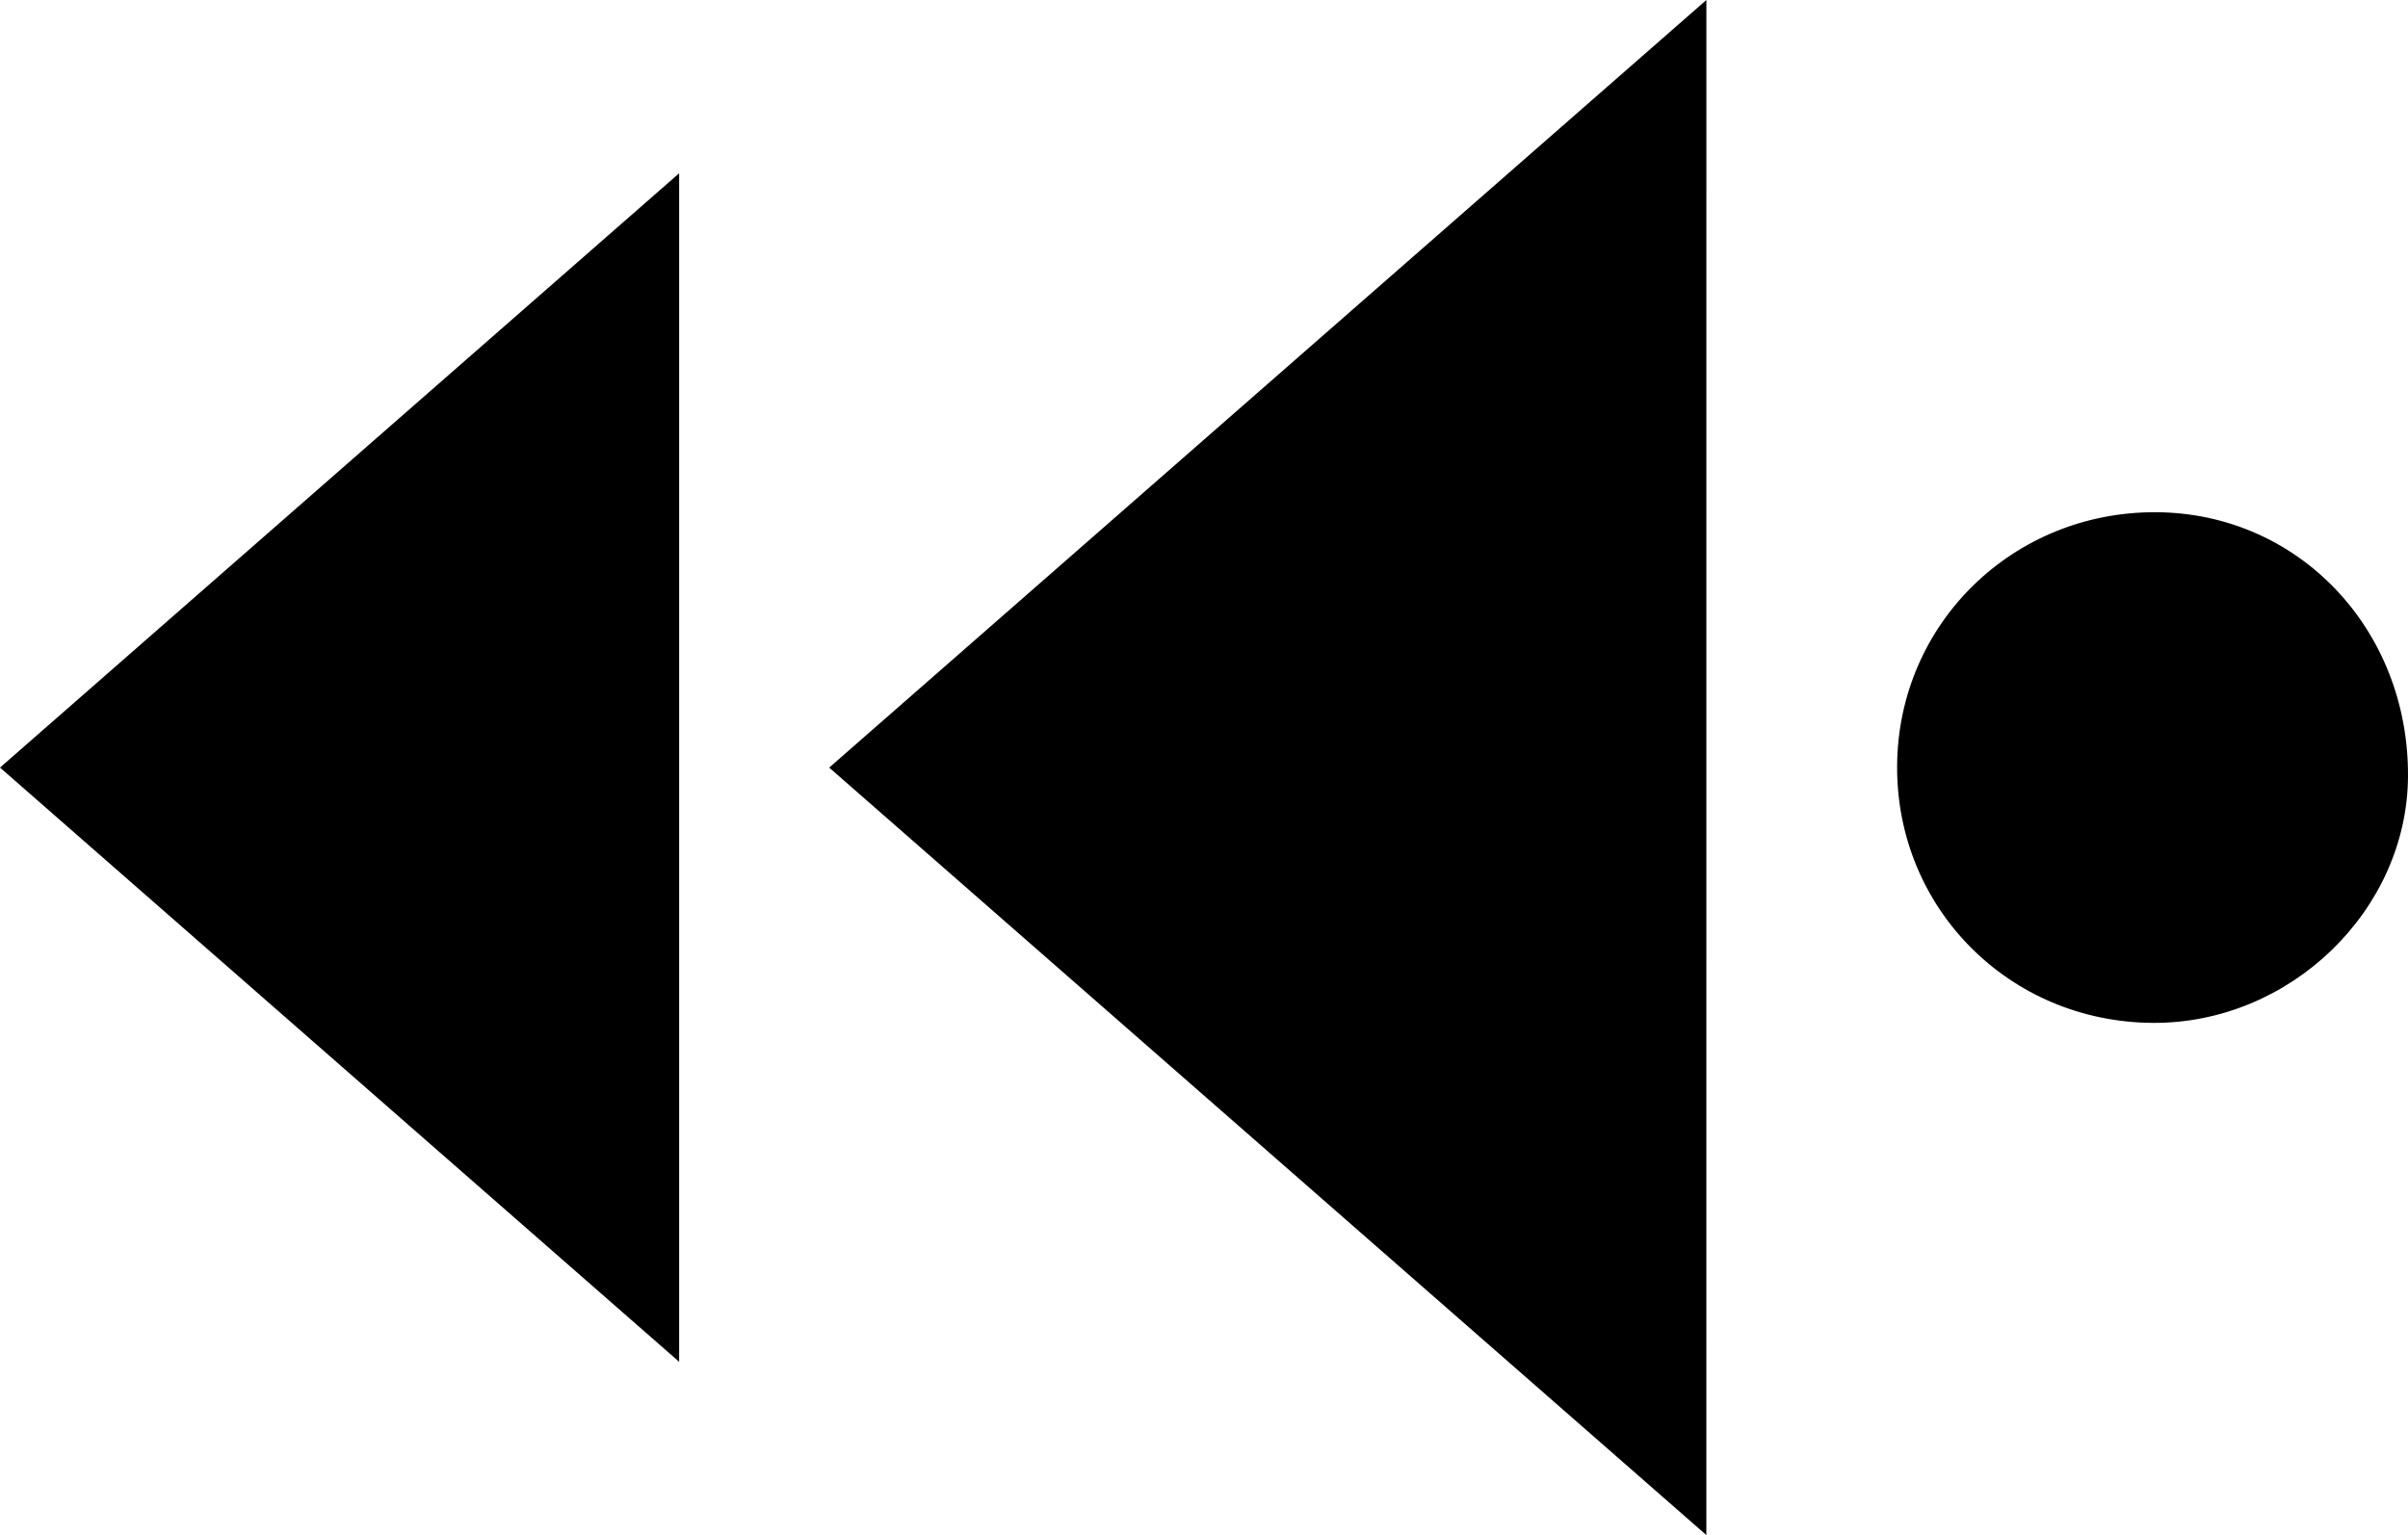
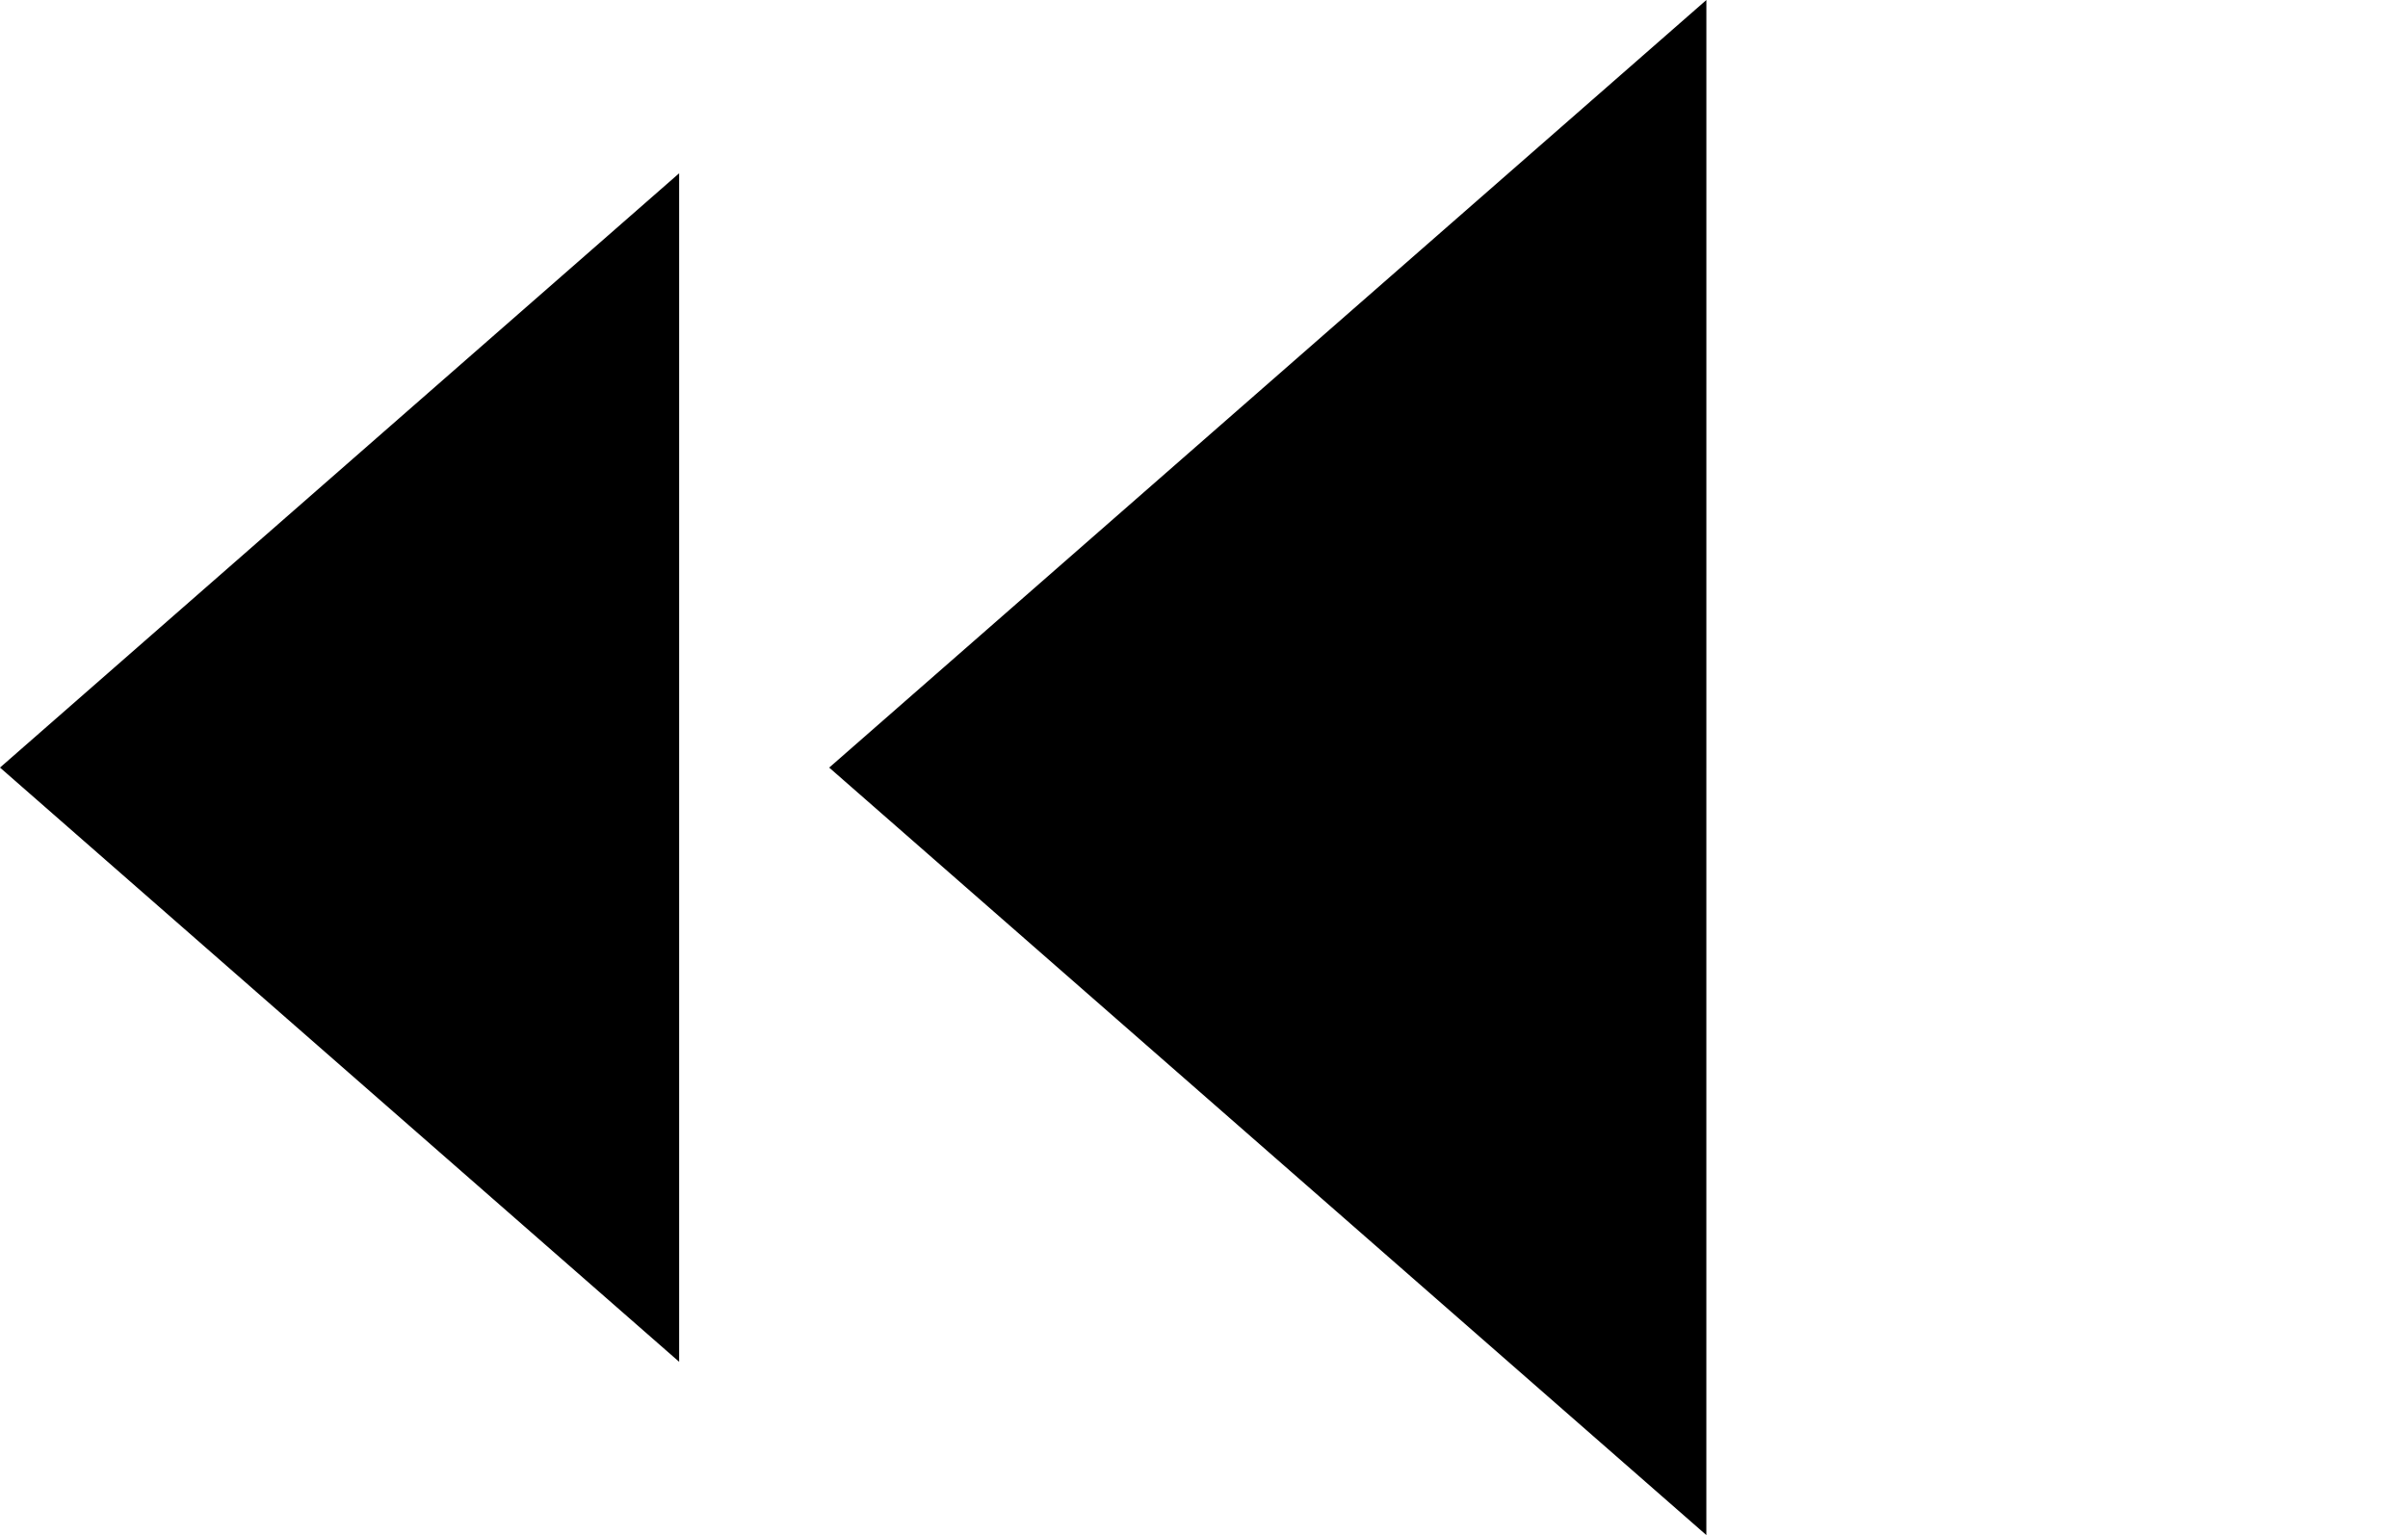
<svg xmlns="http://www.w3.org/2000/svg" version="1.1" x="0px" y="0px" width="81.24px" height="51.801px" viewBox="0 0 81.24 51.801" style="overflow:visible;enable-background:new 0 0 81.24 51.801;" xml:space="preserve">
  <defs>
</defs>
  <path d="M22.913,5.847C15.233,12.569,7.655,19.202,0,25.902c7.648,6.693,15.226,13.325,22.913,20.052  C22.913,32.554,22.913,19.278,22.913,5.847z" />
  <path d="M57.569,0C47.65,8.682,37.863,17.248,27.975,25.903c9.878,8.645,19.665,17.21,29.593,25.898  C57.569,34.494,57.569,17.347,57.569,0z" />
-   <path d="M72.63,34.517c4.631,0.027,8.587-3.797,8.61-8.324c0.025-4.966-3.699-8.876-8.485-8.908  c-4.841-0.032-8.721,3.763-8.751,8.558C63.974,30.651,67.789,34.488,72.63,34.517z" />
</svg>